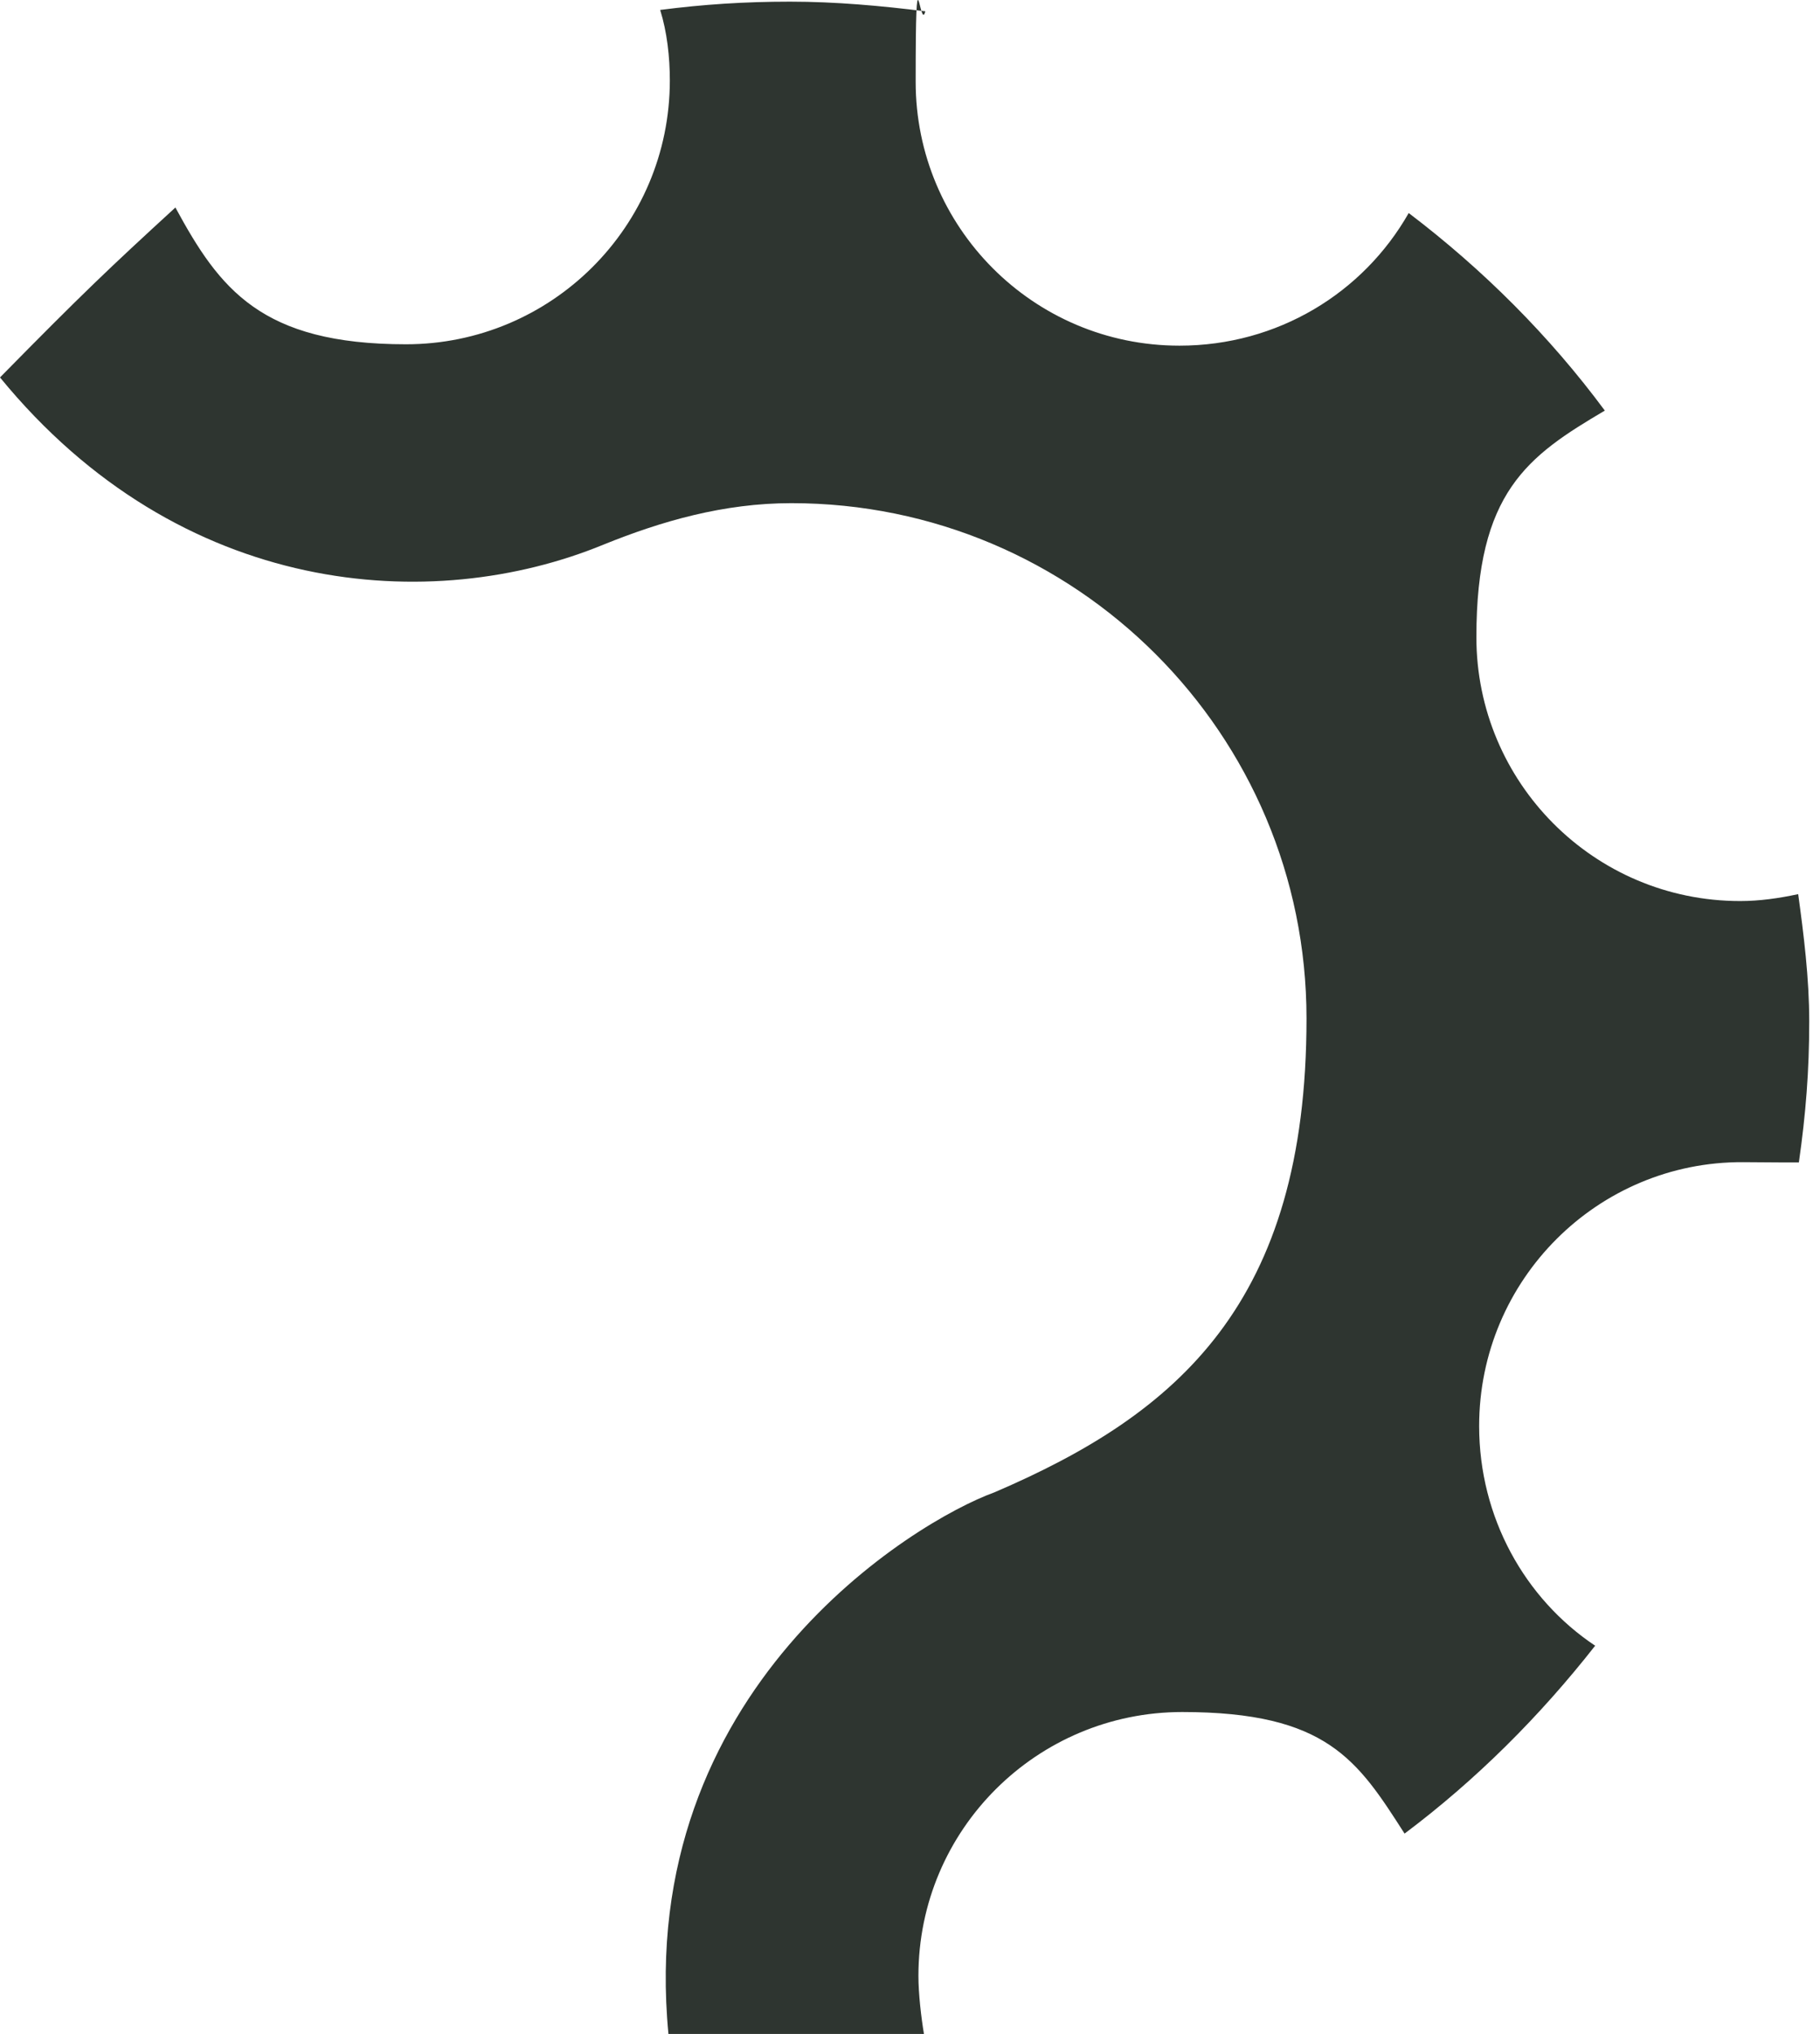
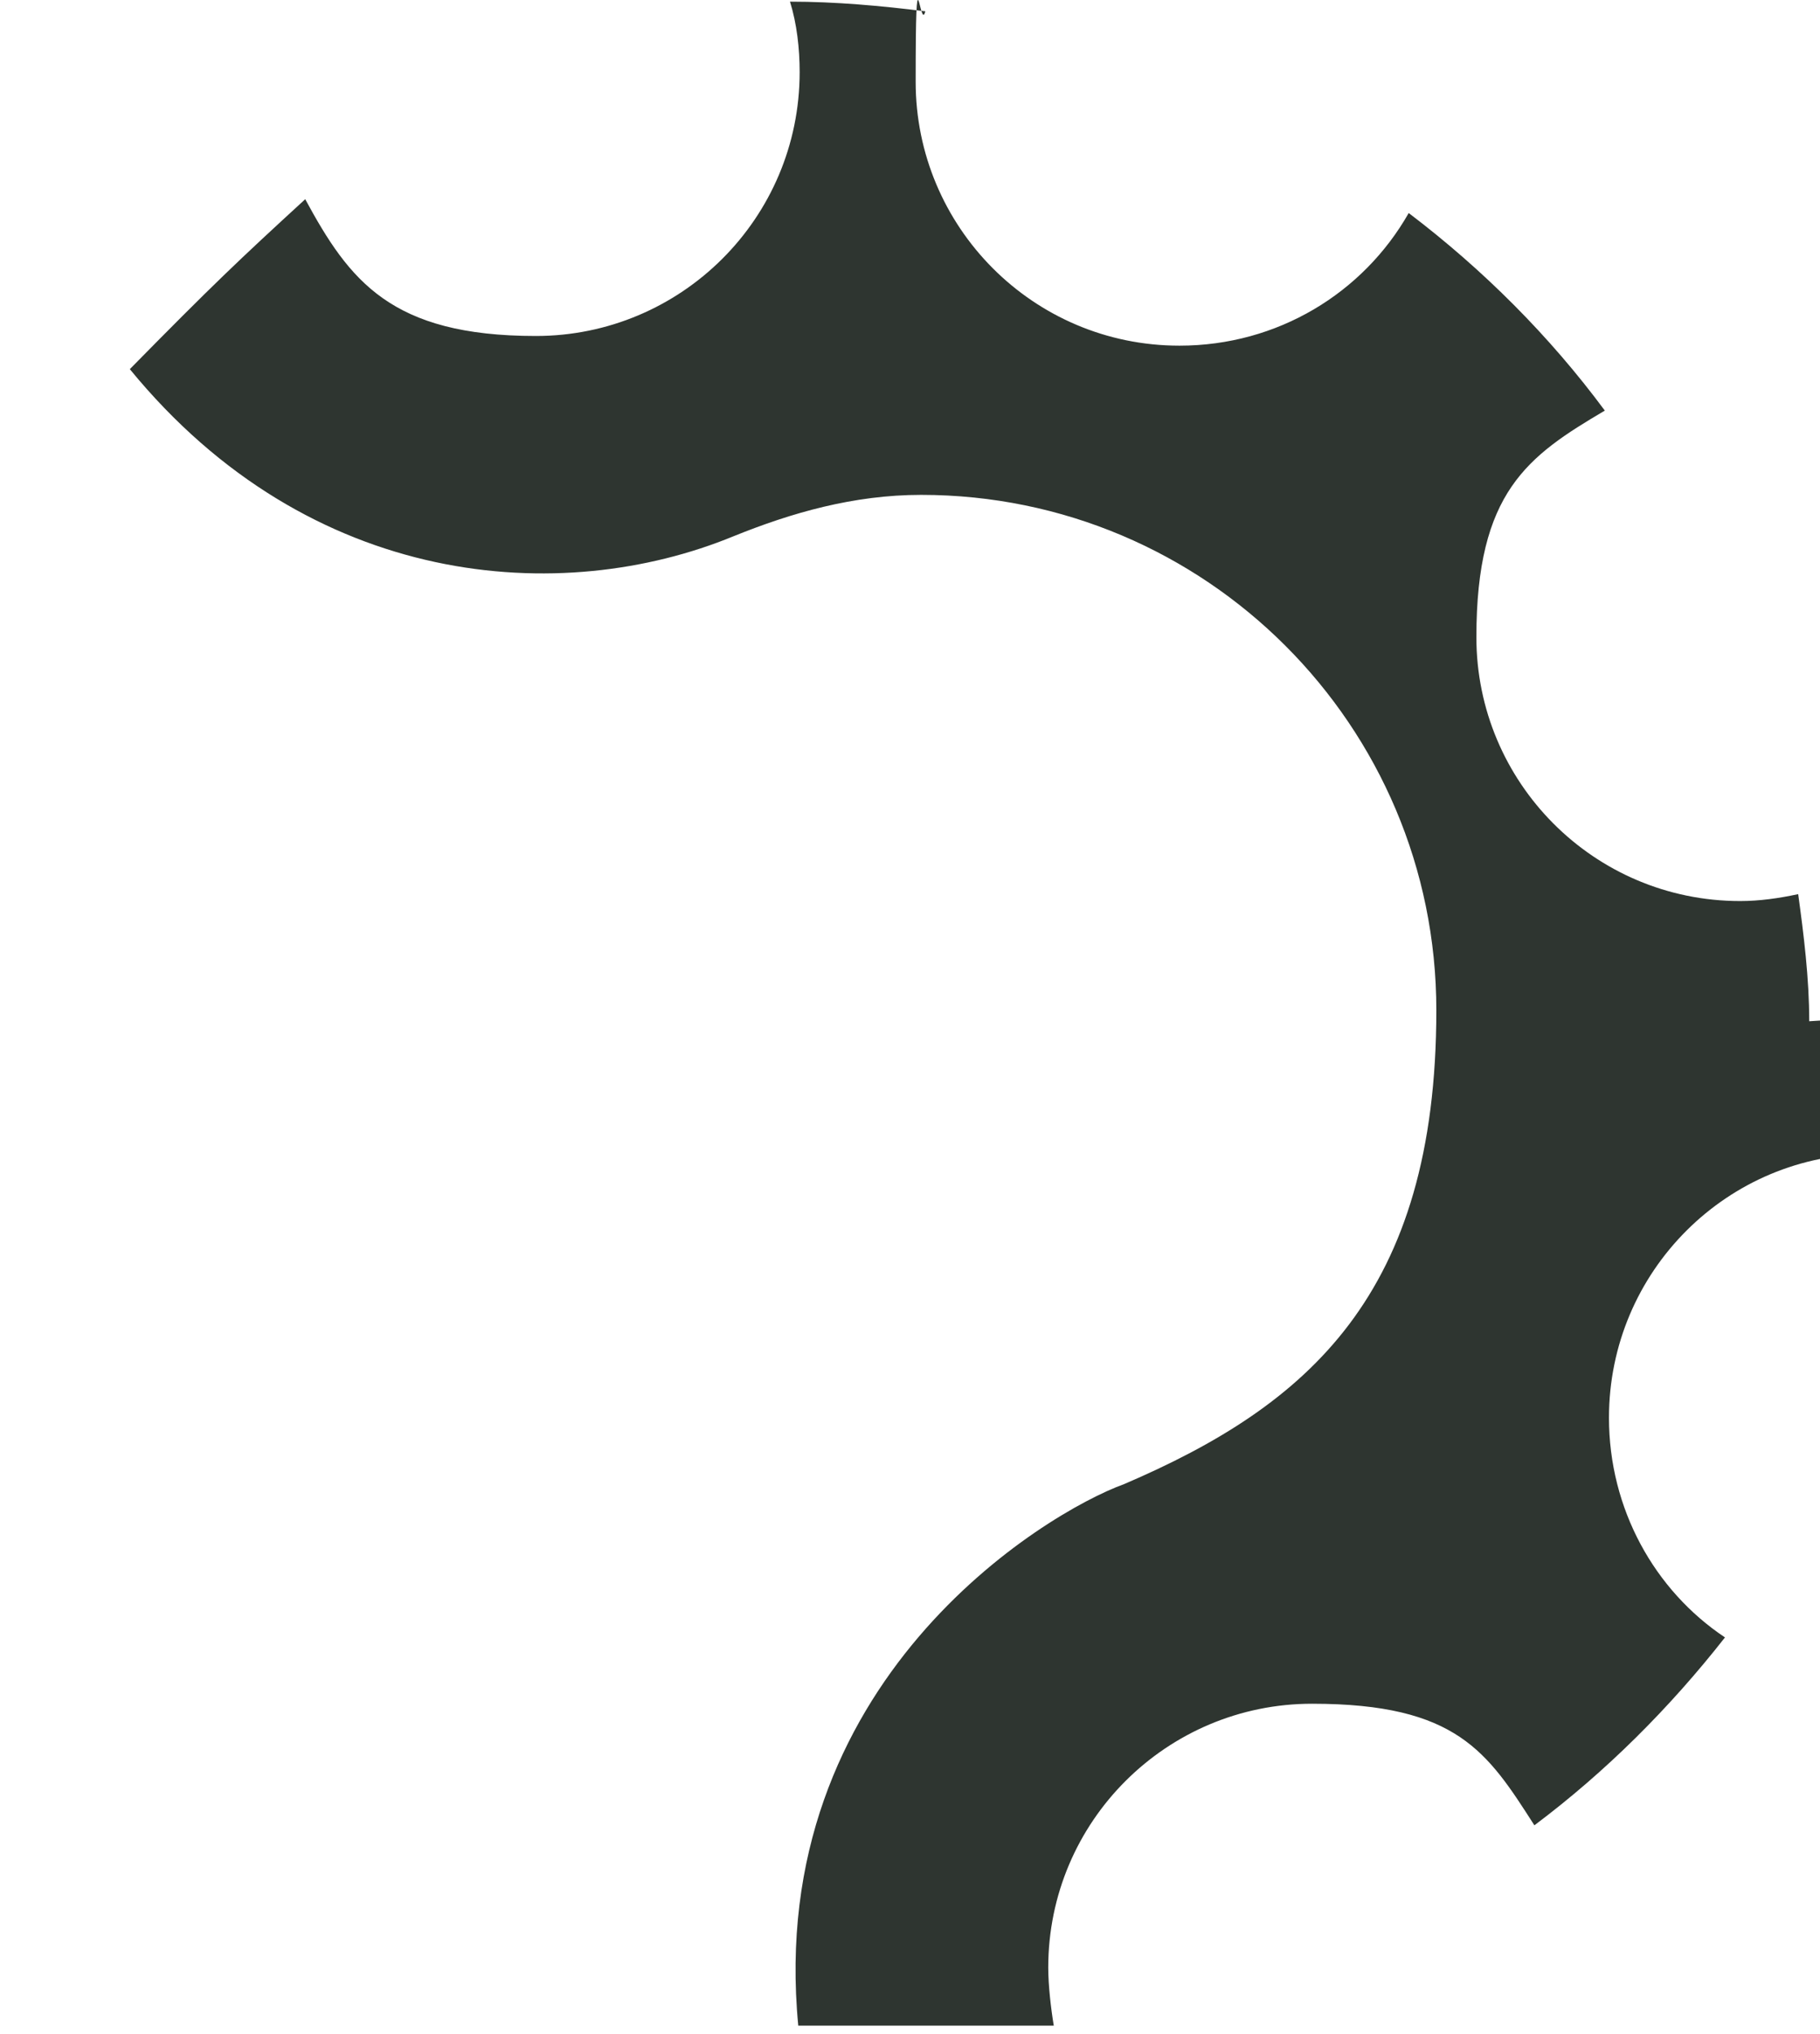
<svg xmlns="http://www.w3.org/2000/svg" id="Ebene_1" version="1.1" viewBox="0 0 131.78 147.22">
  <defs>
    <style>
      .st0 {
        fill: #2e3530;
      }
    </style>
  </defs>
-   <path class="st0" d="M131,73.92c0-3.1-.4-6.3-.8-9.2-1.4.3-2.8.5-4.2.5-10.6,0-19.1-8.6-19.1-19.1s3.7-13.1,9.3-16.4c-4-5.4-8.8-10.2-14.2-14.3-3.3,5.8-9.5,9.6-16.6,9.6-10.6,0-19.1-8.6-19.1-19.1s.3-3.5.7-5.1c-3.2-.4-6.5-.7-9.8-.7s-6.3.2-9.4.6c.5,1.6.7,3.4.7,5.1,0,10.6-8.6,19.1-19.1,19.1s-13.5-4-16.7-9.9c-4.8,4.4-6.7,6.2-12.7,12.3,13.1,16,31.3,17.2,43.7,12.1,4.2-1.7,8.7-3,13.6-3,20.6,0,37.3,16.7,37.3,37.3s-9.3,28.6-22.6,34.3c-5.8,2.1-26,14.3-23.6,39.2h18.5c-.2-1.2-.4-2.9-.4-4.2,0-10.6,8.6-19.1,19.1-19.1s12.7,3.5,16.1,8.8c5.2-3.9,9.8-8.5,13.8-13.6-5.1-3.4-8.4-9.3-8.4-15.9,0-10.6,8.6-19.15,19.1-19.1,4.05.02,2.75.03,4.05.02.5-3.5.75-6.62.75-10.22" />
+   <path class="st0" d="M131,73.92c0-3.1-.4-6.3-.8-9.2-1.4.3-2.8.5-4.2.5-10.6,0-19.1-8.6-19.1-19.1s3.7-13.1,9.3-16.4c-4-5.4-8.8-10.2-14.2-14.3-3.3,5.8-9.5,9.6-16.6,9.6-10.6,0-19.1-8.6-19.1-19.1s.3-3.5.7-5.1c-3.2-.4-6.5-.7-9.8-.7c.5,1.6.7,3.4.7,5.1,0,10.6-8.6,19.1-19.1,19.1s-13.5-4-16.7-9.9c-4.8,4.4-6.7,6.2-12.7,12.3,13.1,16,31.3,17.2,43.7,12.1,4.2-1.7,8.7-3,13.6-3,20.6,0,37.3,16.7,37.3,37.3s-9.3,28.6-22.6,34.3c-5.8,2.1-26,14.3-23.6,39.2h18.5c-.2-1.2-.4-2.9-.4-4.2,0-10.6,8.6-19.1,19.1-19.1s12.7,3.5,16.1,8.8c5.2-3.9,9.8-8.5,13.8-13.6-5.1-3.4-8.4-9.3-8.4-15.9,0-10.6,8.6-19.15,19.1-19.1,4.05.02,2.75.03,4.05.02.5-3.5.75-6.62.75-10.22" />
</svg>